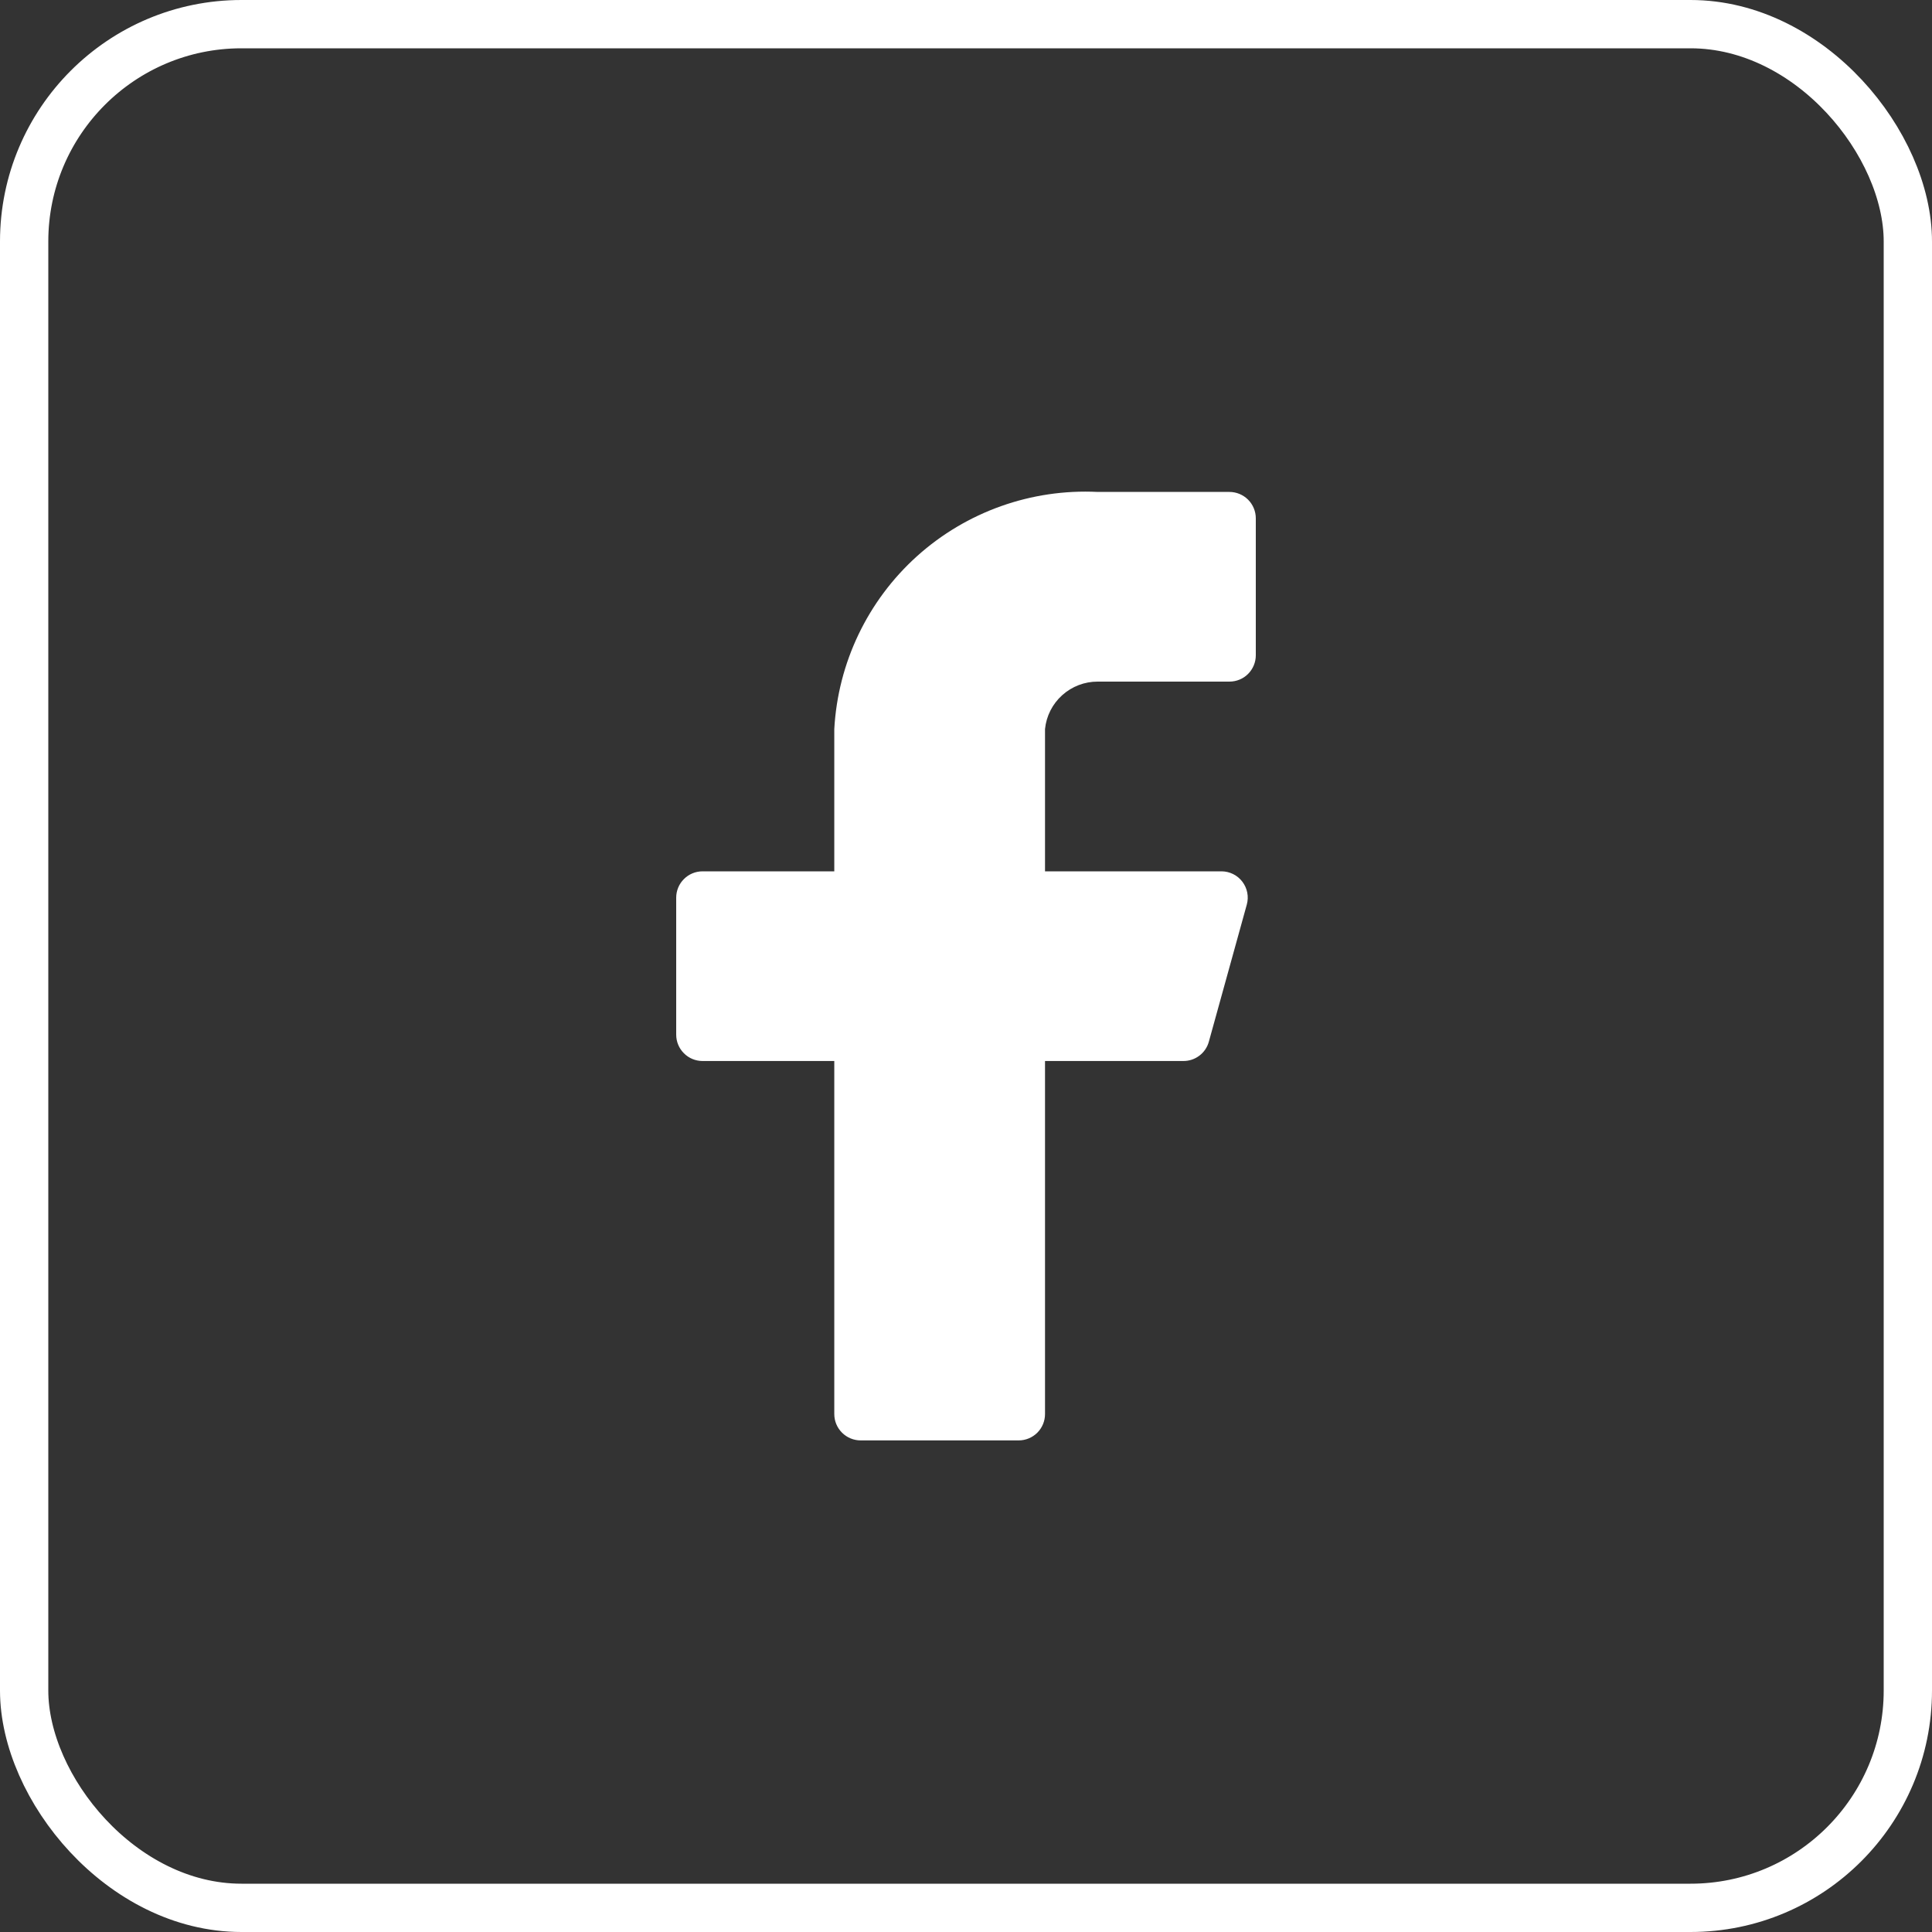
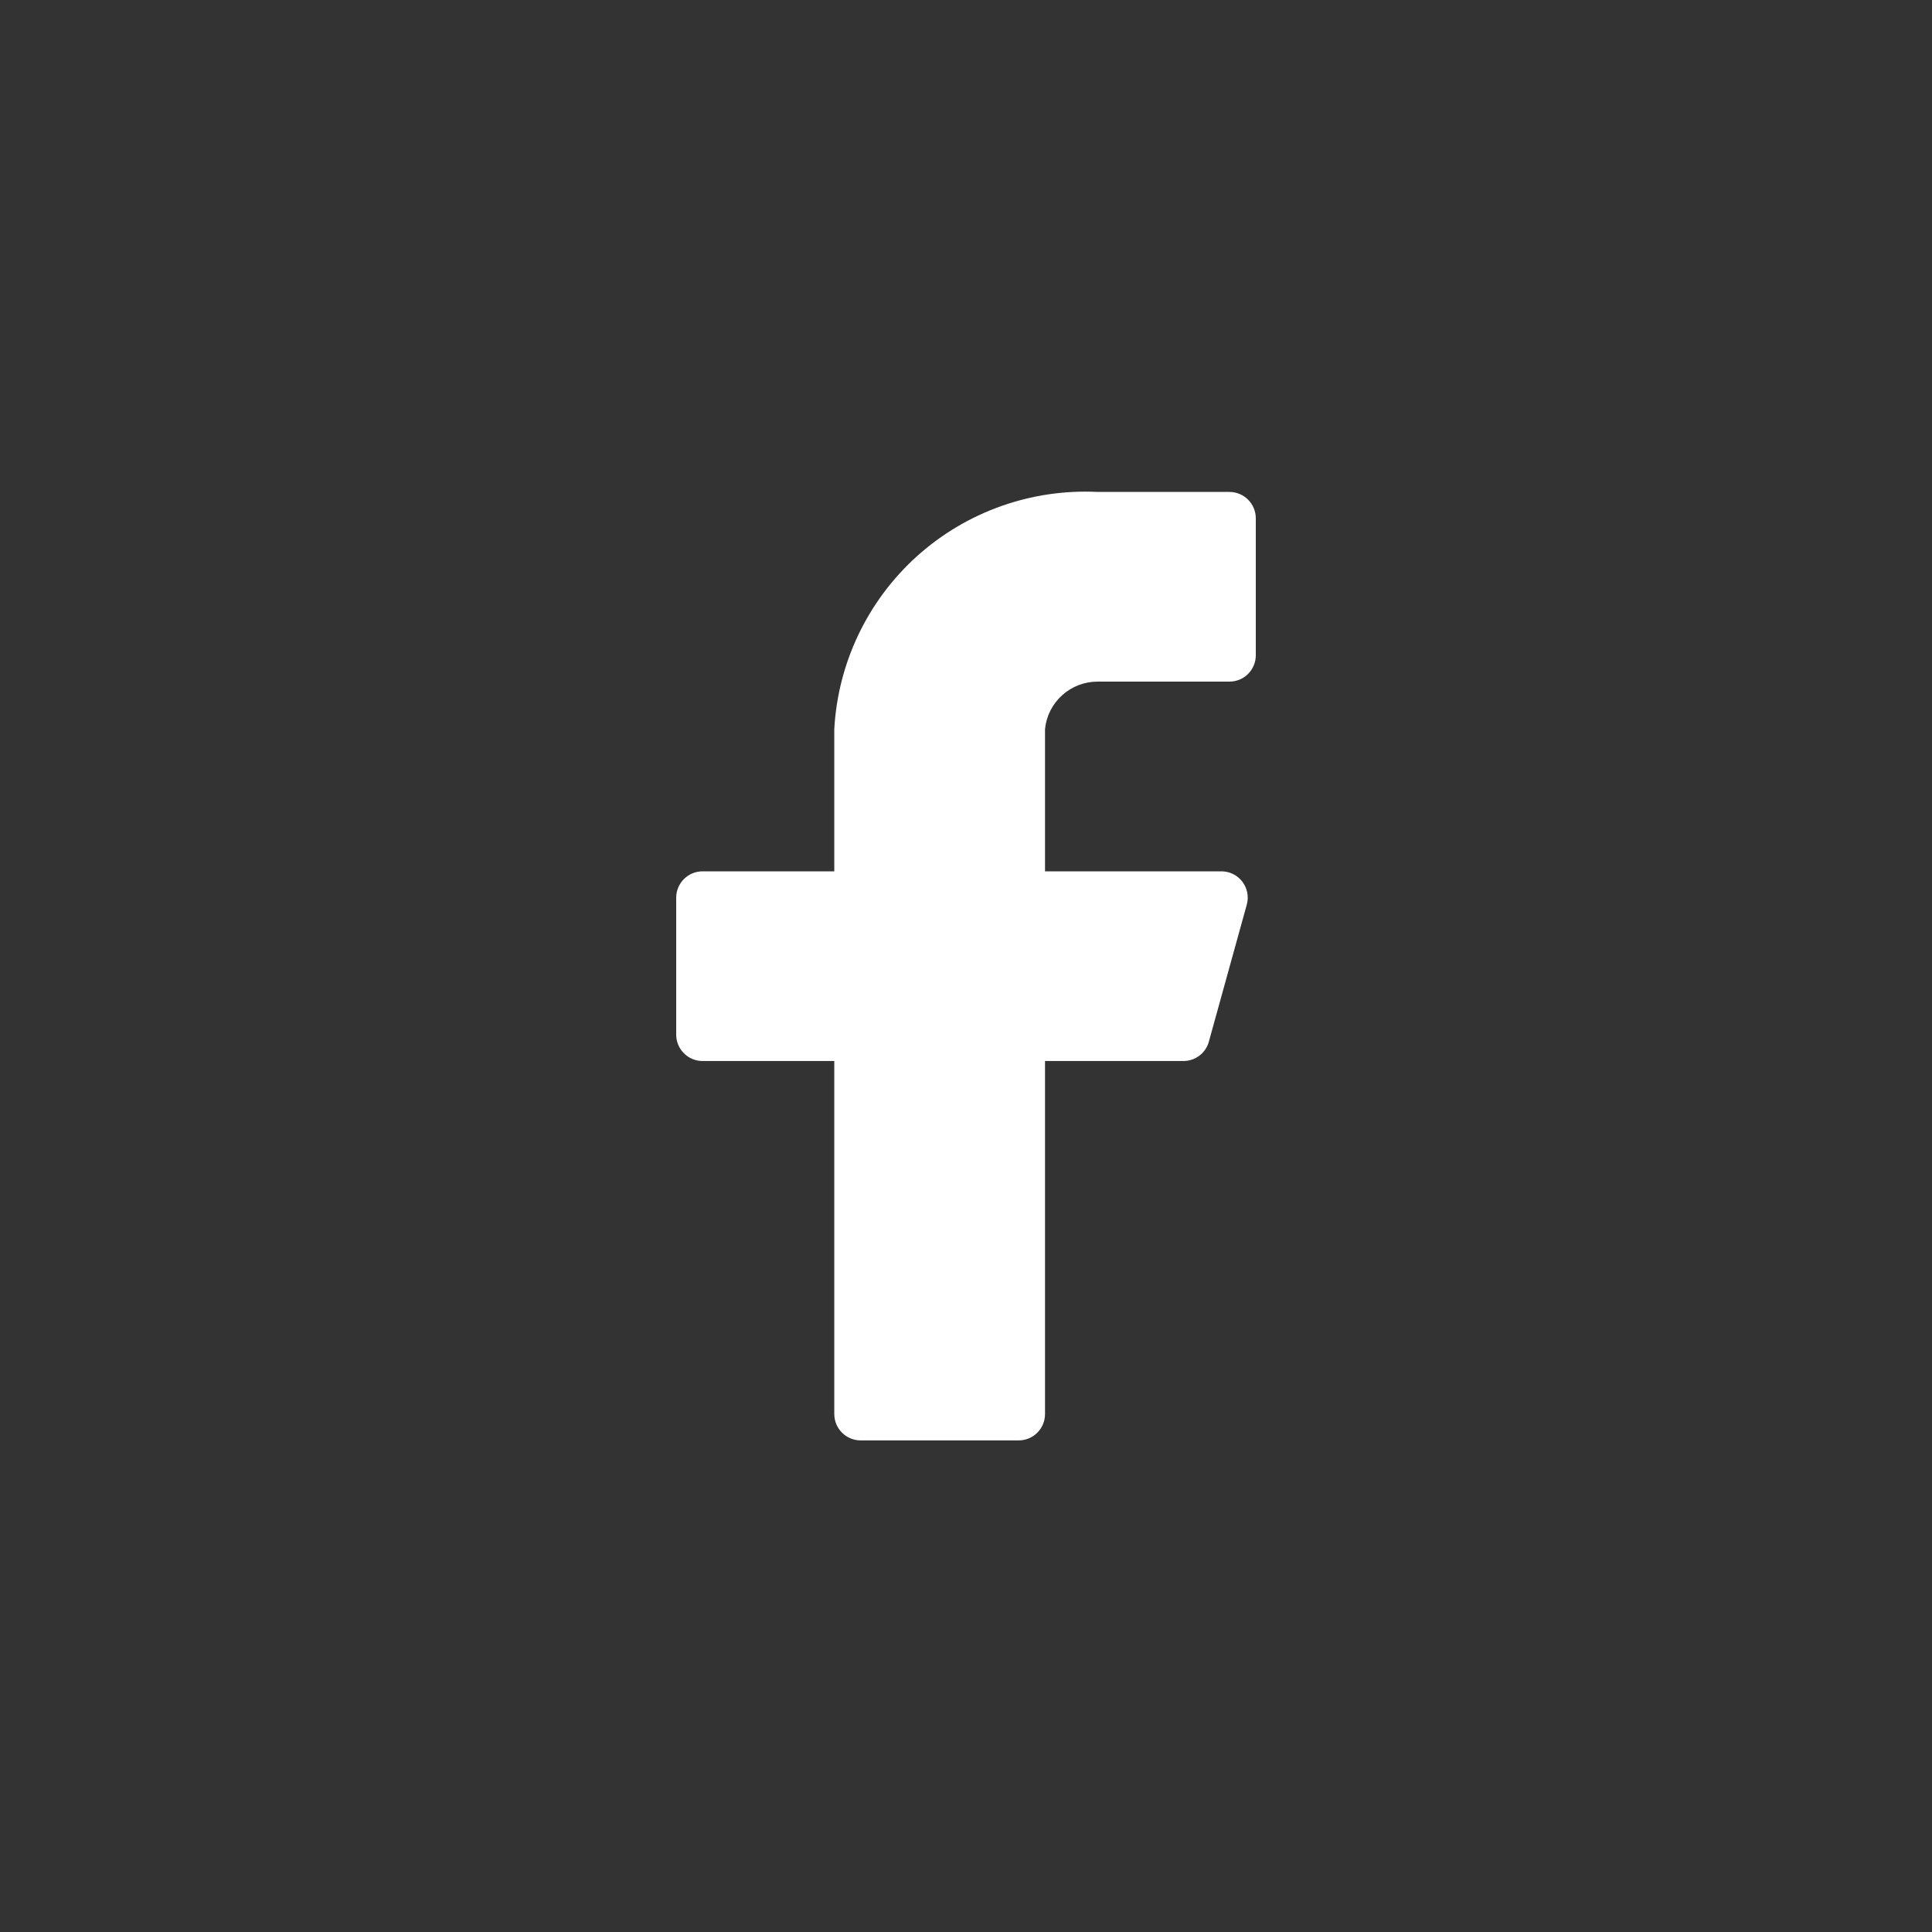
<svg xmlns="http://www.w3.org/2000/svg" width="40" height="40" viewBox="0 0 40 40" fill="none">
  <rect x="0" y="0" width="40" height="40" fill="#333333" stroke="none" />
-   <rect x="0.5" y="0.5" width="39" height="39" rx="4.5" stroke="white" />
  <path d="M26 10.731C26 10.586 25.942 10.447 25.84 10.345C25.738 10.243 25.599 10.185 25.454 10.185H22.727C21.354 10.117 20.009 10.595 18.987 11.514C17.965 12.434 17.349 13.721 17.273 15.094V18.04H14.546C14.401 18.04 14.262 18.097 14.16 18.2C14.057 18.302 14 18.441 14 18.585V21.422C14 21.566 14.057 21.705 14.16 21.807C14.262 21.91 14.401 21.967 14.546 21.967H17.273V29.276C17.273 29.421 17.33 29.559 17.433 29.662C17.535 29.764 17.674 29.822 17.818 29.822H21.091C21.236 29.822 21.374 29.764 21.477 29.662C21.579 29.559 21.636 29.421 21.636 29.276V21.967H24.494C24.616 21.969 24.734 21.93 24.831 21.857C24.928 21.784 24.998 21.68 25.029 21.563L25.814 18.727C25.836 18.646 25.839 18.562 25.823 18.48C25.807 18.398 25.772 18.321 25.722 18.255C25.671 18.188 25.606 18.134 25.531 18.097C25.457 18.06 25.374 18.04 25.291 18.04H21.636V15.094C21.663 14.824 21.79 14.574 21.992 14.393C22.194 14.211 22.456 14.111 22.727 14.112H25.454C25.599 14.112 25.738 14.055 25.84 13.953C25.942 13.85 26 13.712 26 13.567V10.731Z" fill="white" />
</svg>